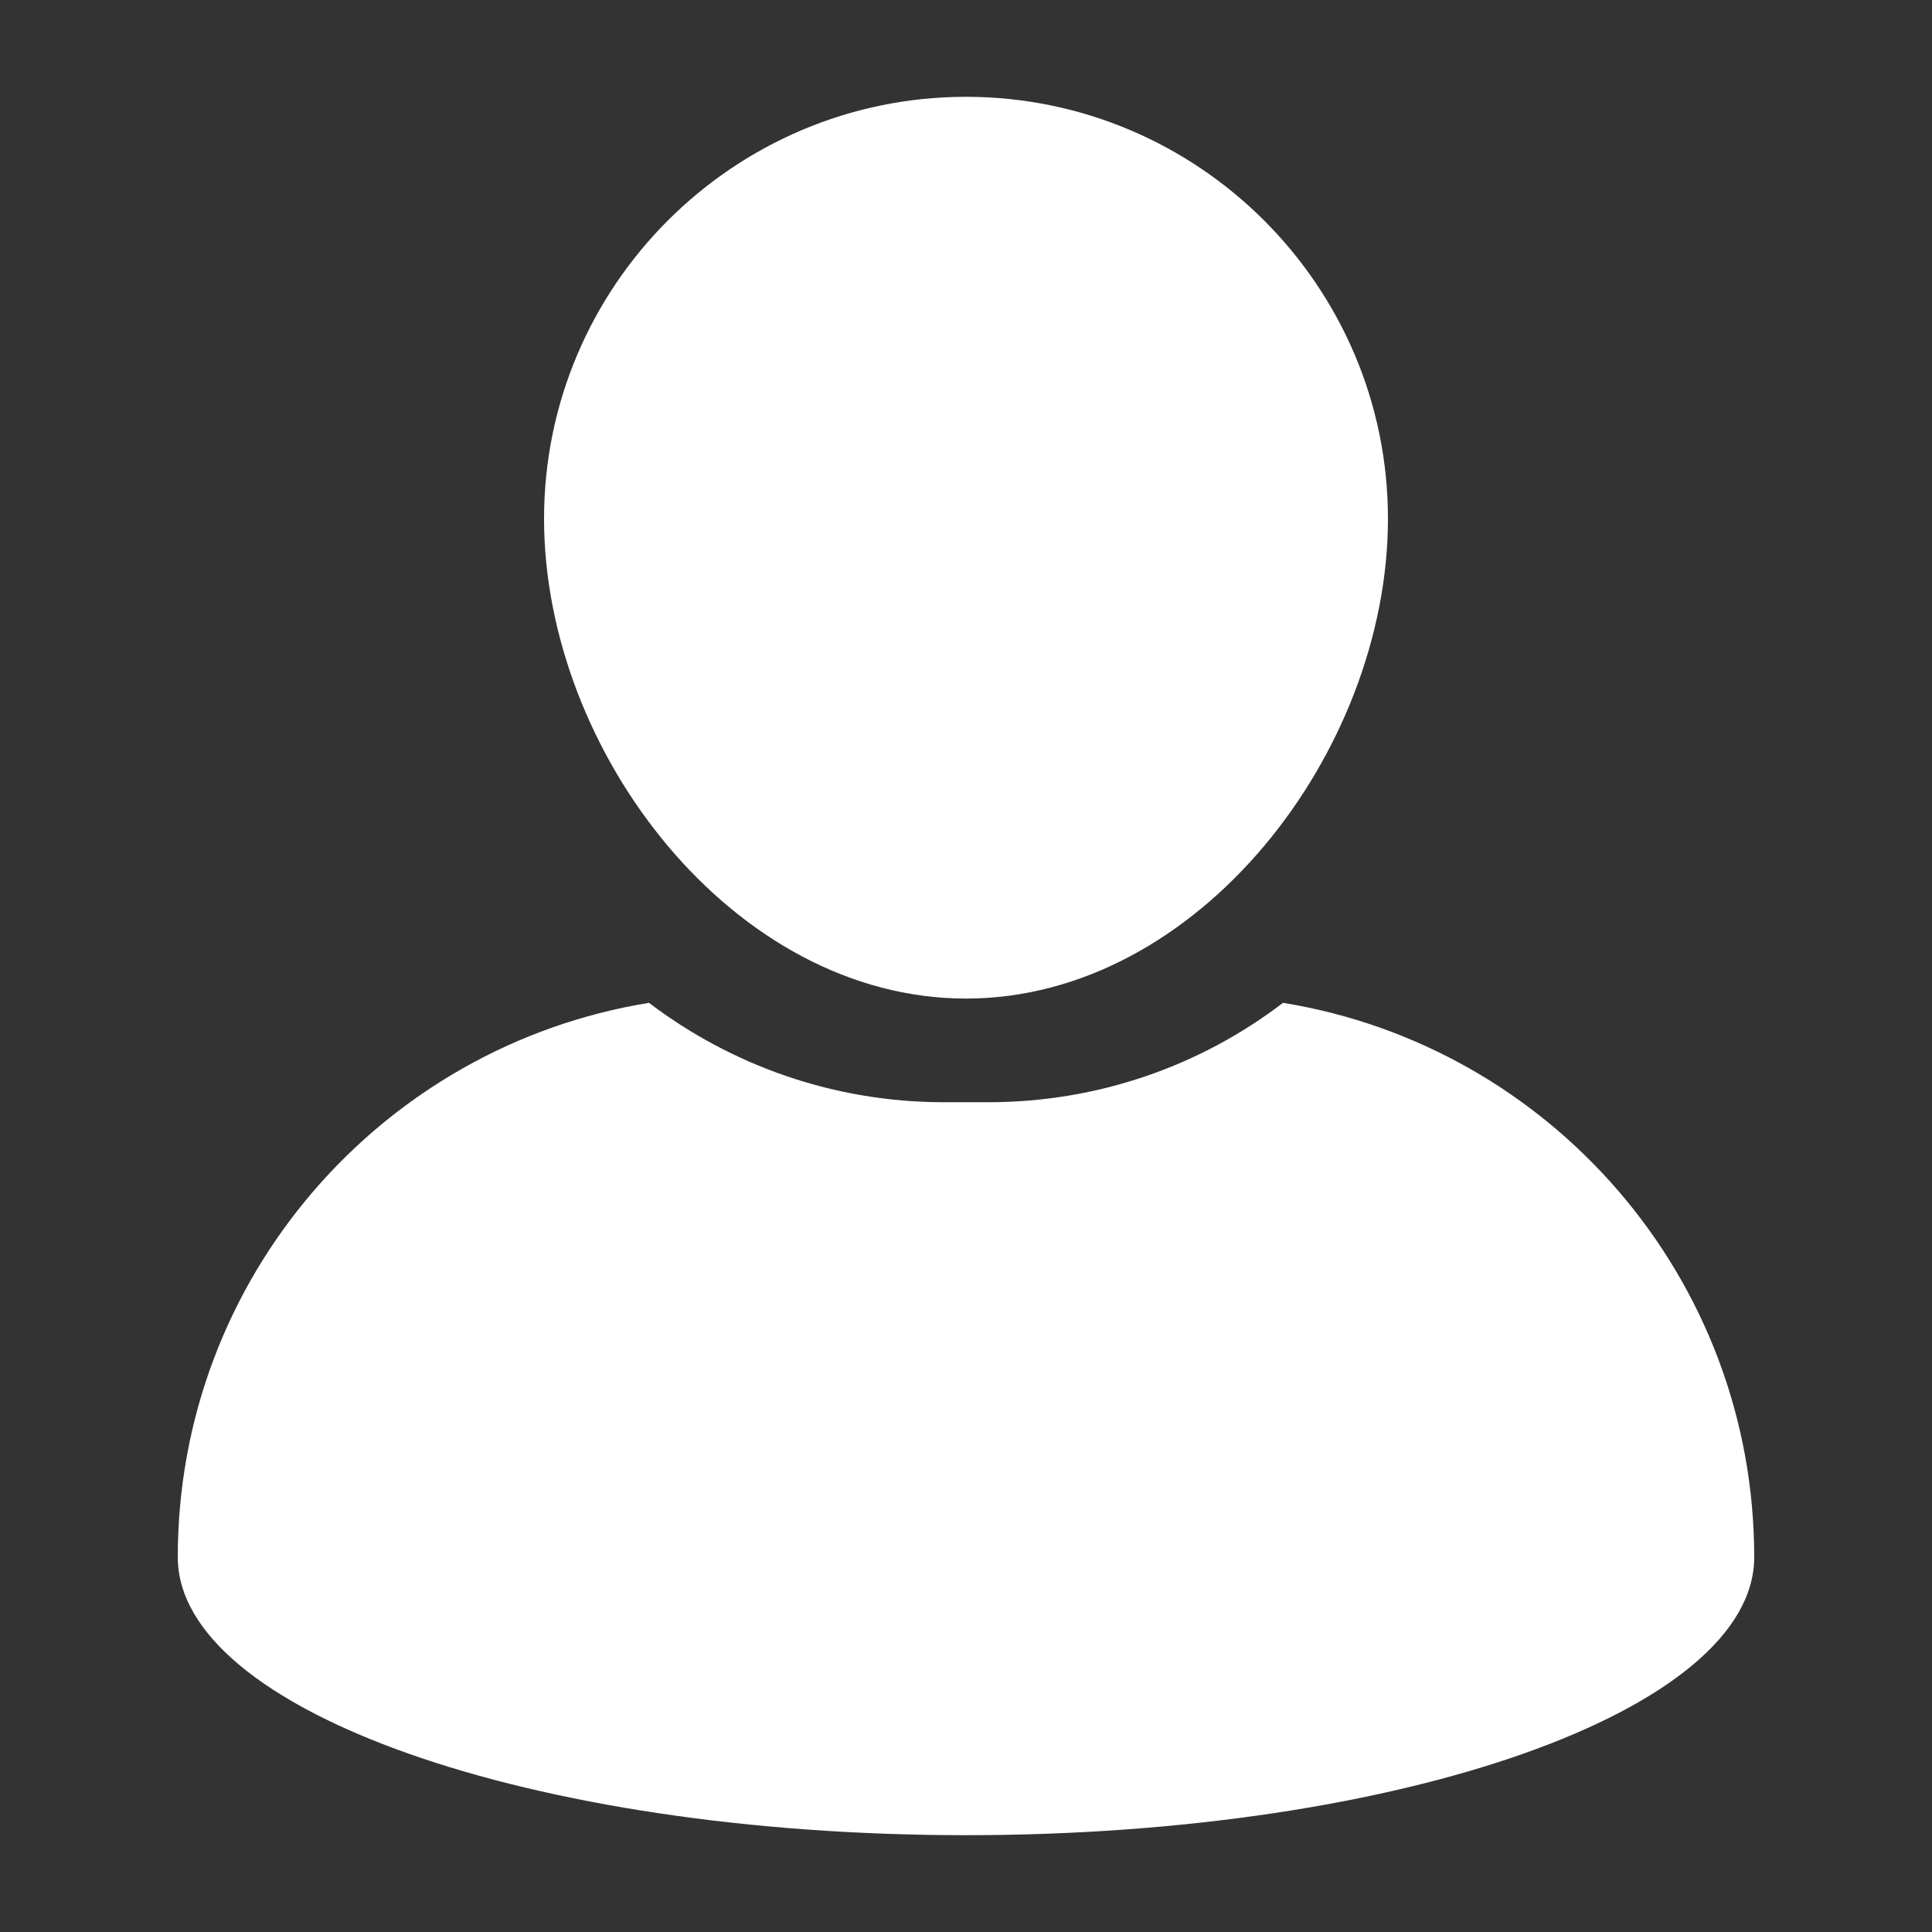
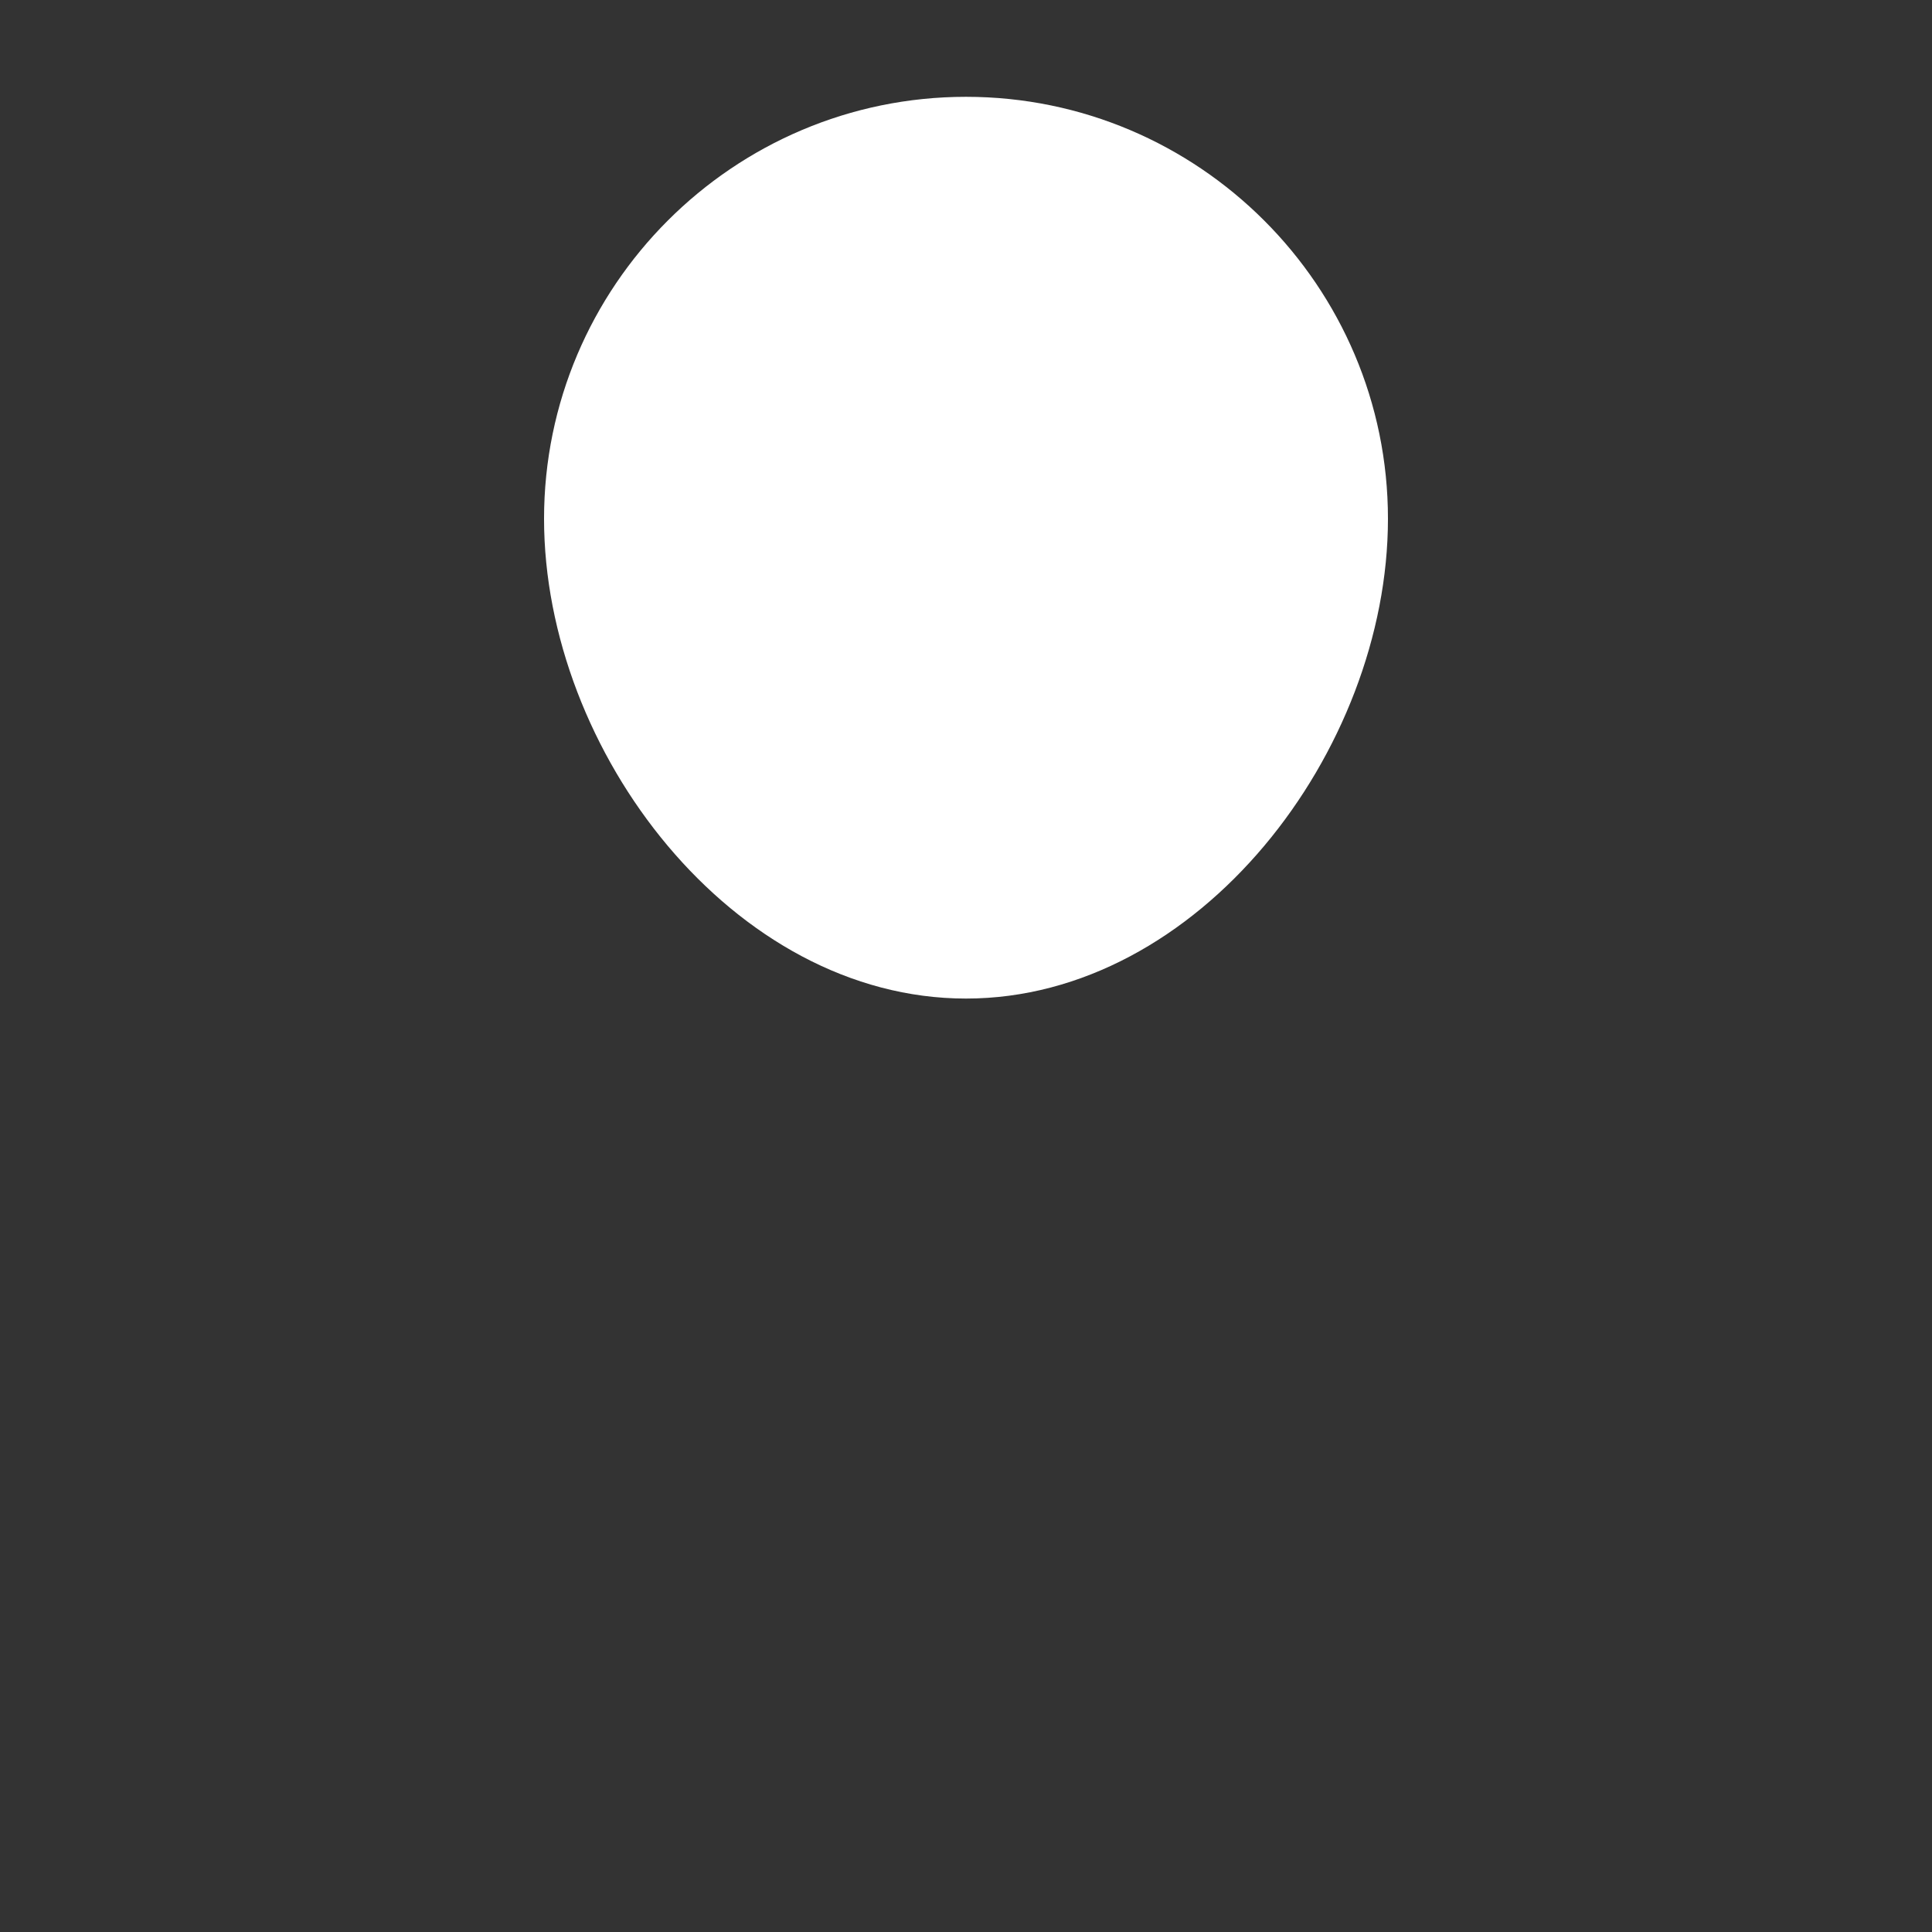
<svg xmlns="http://www.w3.org/2000/svg" version="1.1" id="Layer_1" x="0px" y="0px" viewBox="0 0 451 451" style="enable-background:new 0 0 451 451;" xml:space="preserve">
  <rect x="0" y="0" width="451" height="451" fill="#333333" stroke="none" />
  <style type="text/css">
	.st0{fill:#FFFFFF;}
</style>
  <g>
    <path class="st0" d="M225.5,233.1c54.3,0,98.5-57.7,98.5-112c0-54.3-44.2-98.5-98.5-98.5c-54.3,0-98.5,44.2-98.5,98.5   C127,175.4,171.2,233.1,225.5,233.1z" />
-     <path class="st0" d="M299.5,234.1c-19.1,14.6-43,23.2-68.8,23.2h-10.4c-25.8,0-49.7-8.7-68.8-23.2   C89.1,244.2,41.5,298.3,41.5,363.5c0,35.8,82.4,64.9,184,64.9s184-29.1,184-64.9C409.5,298.3,361.9,244.2,299.5,234.1z" />
  </g>
</svg>